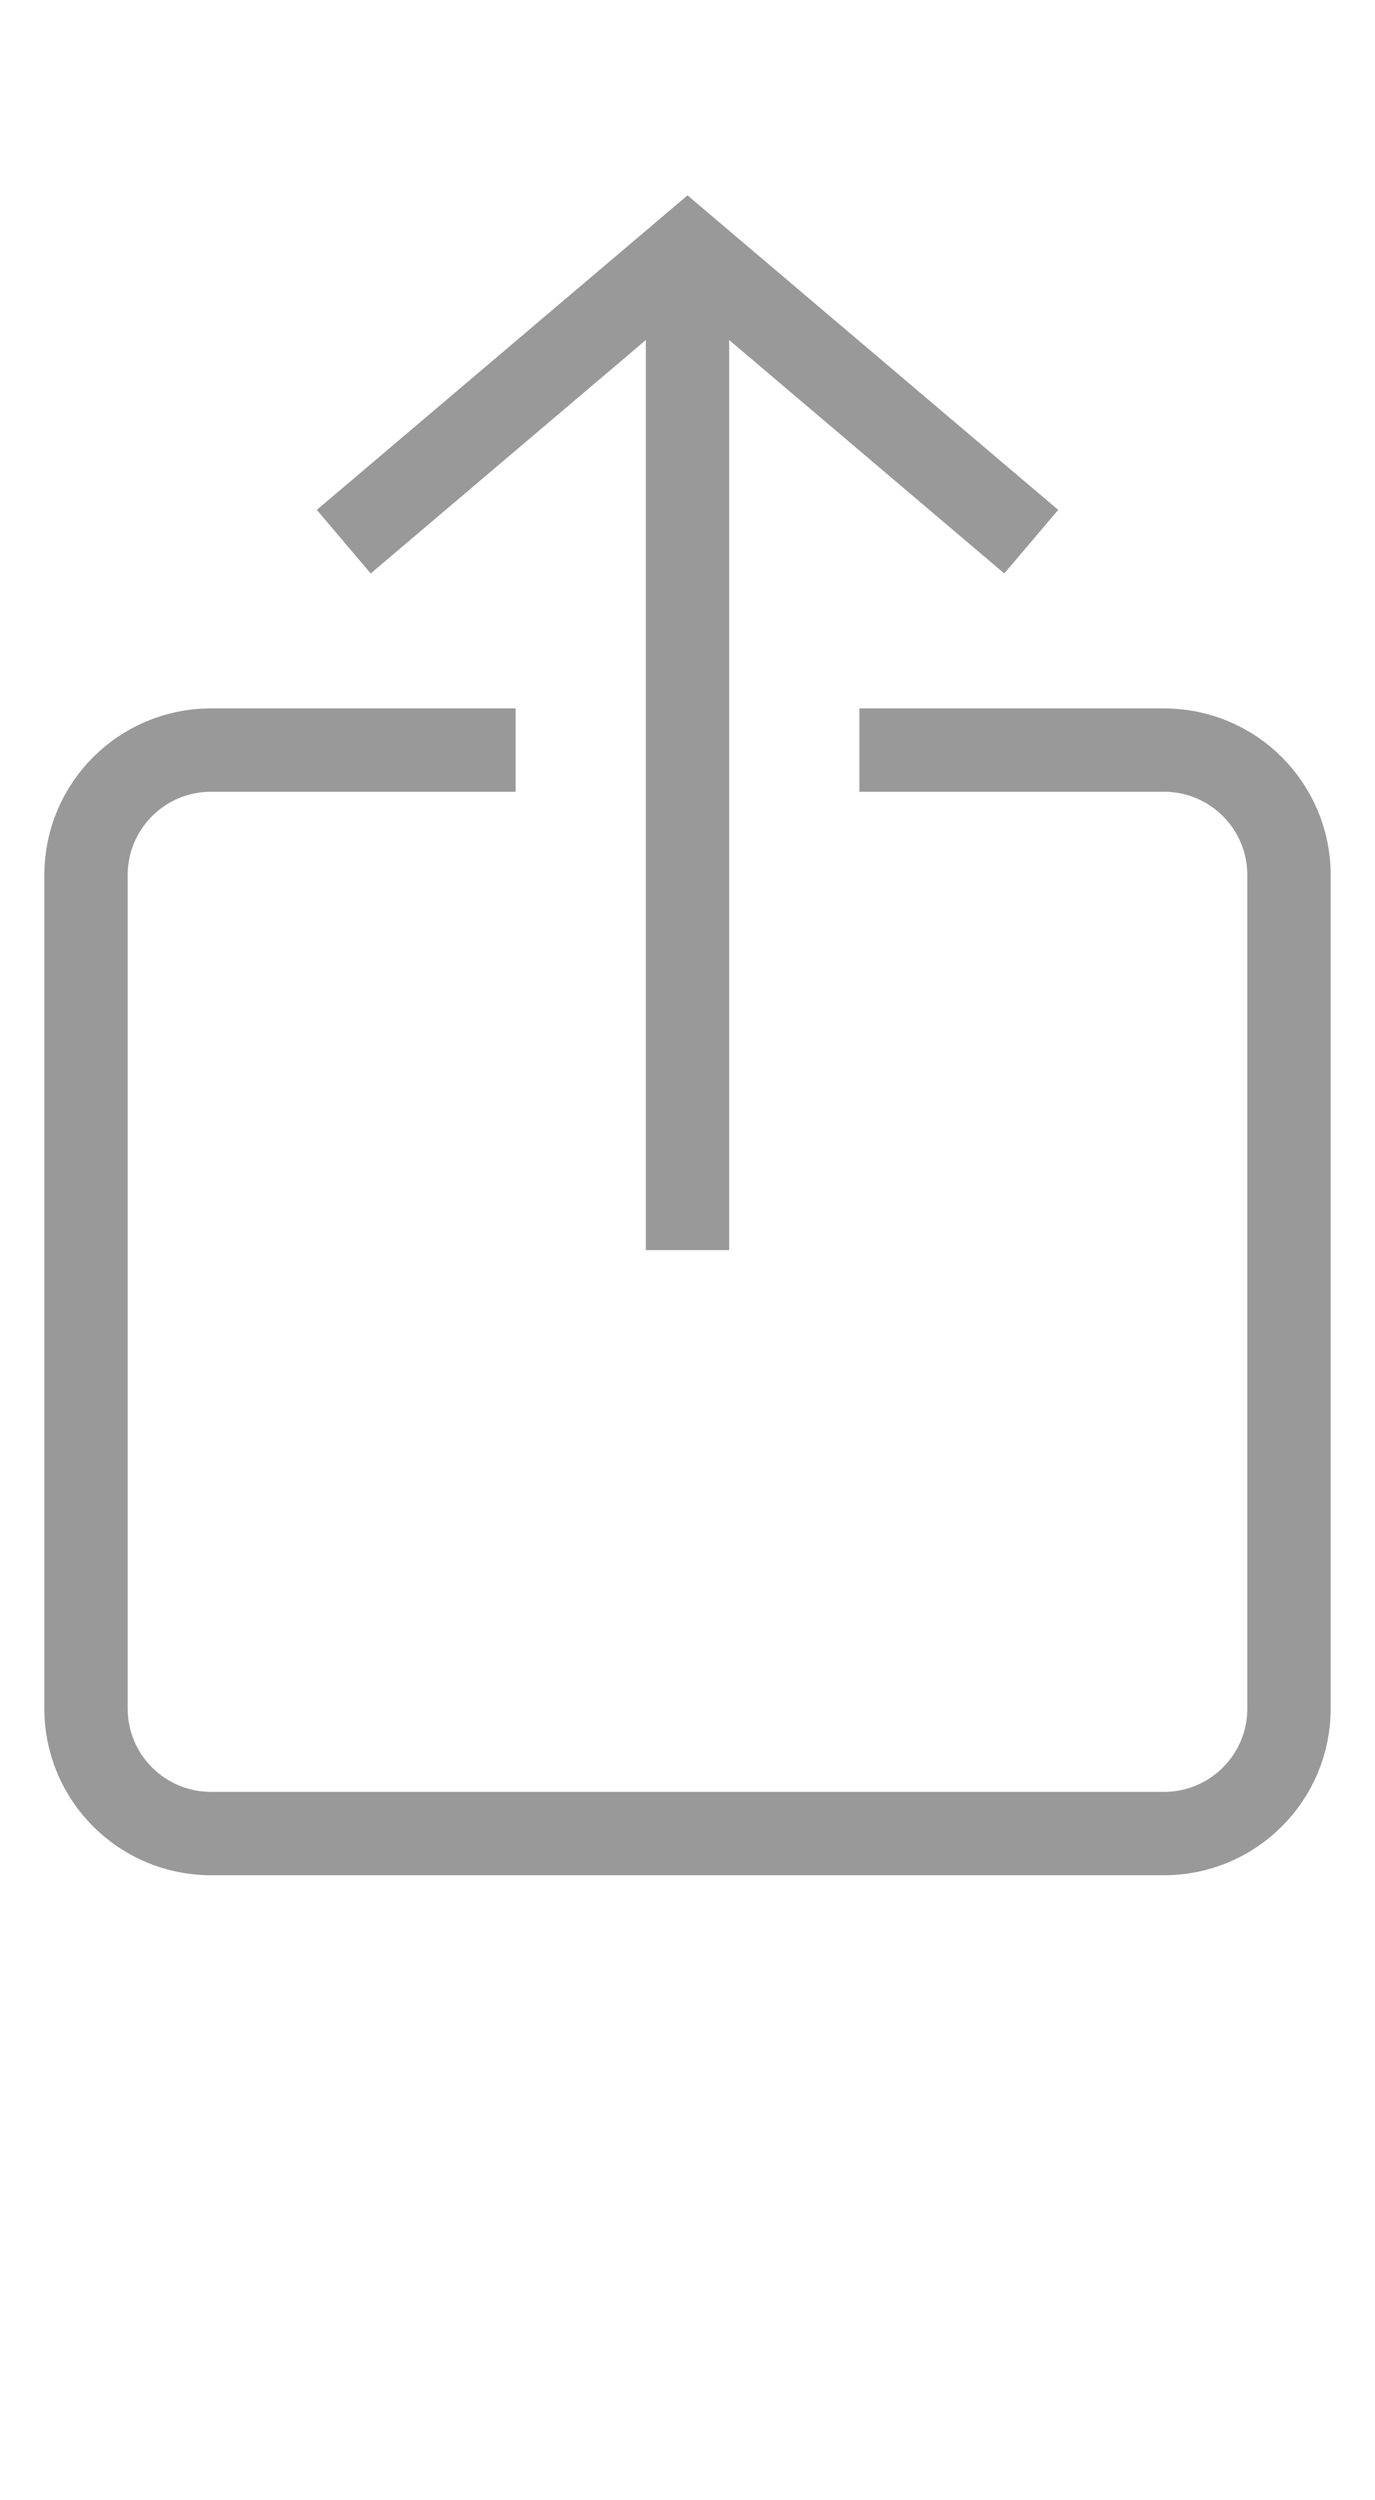
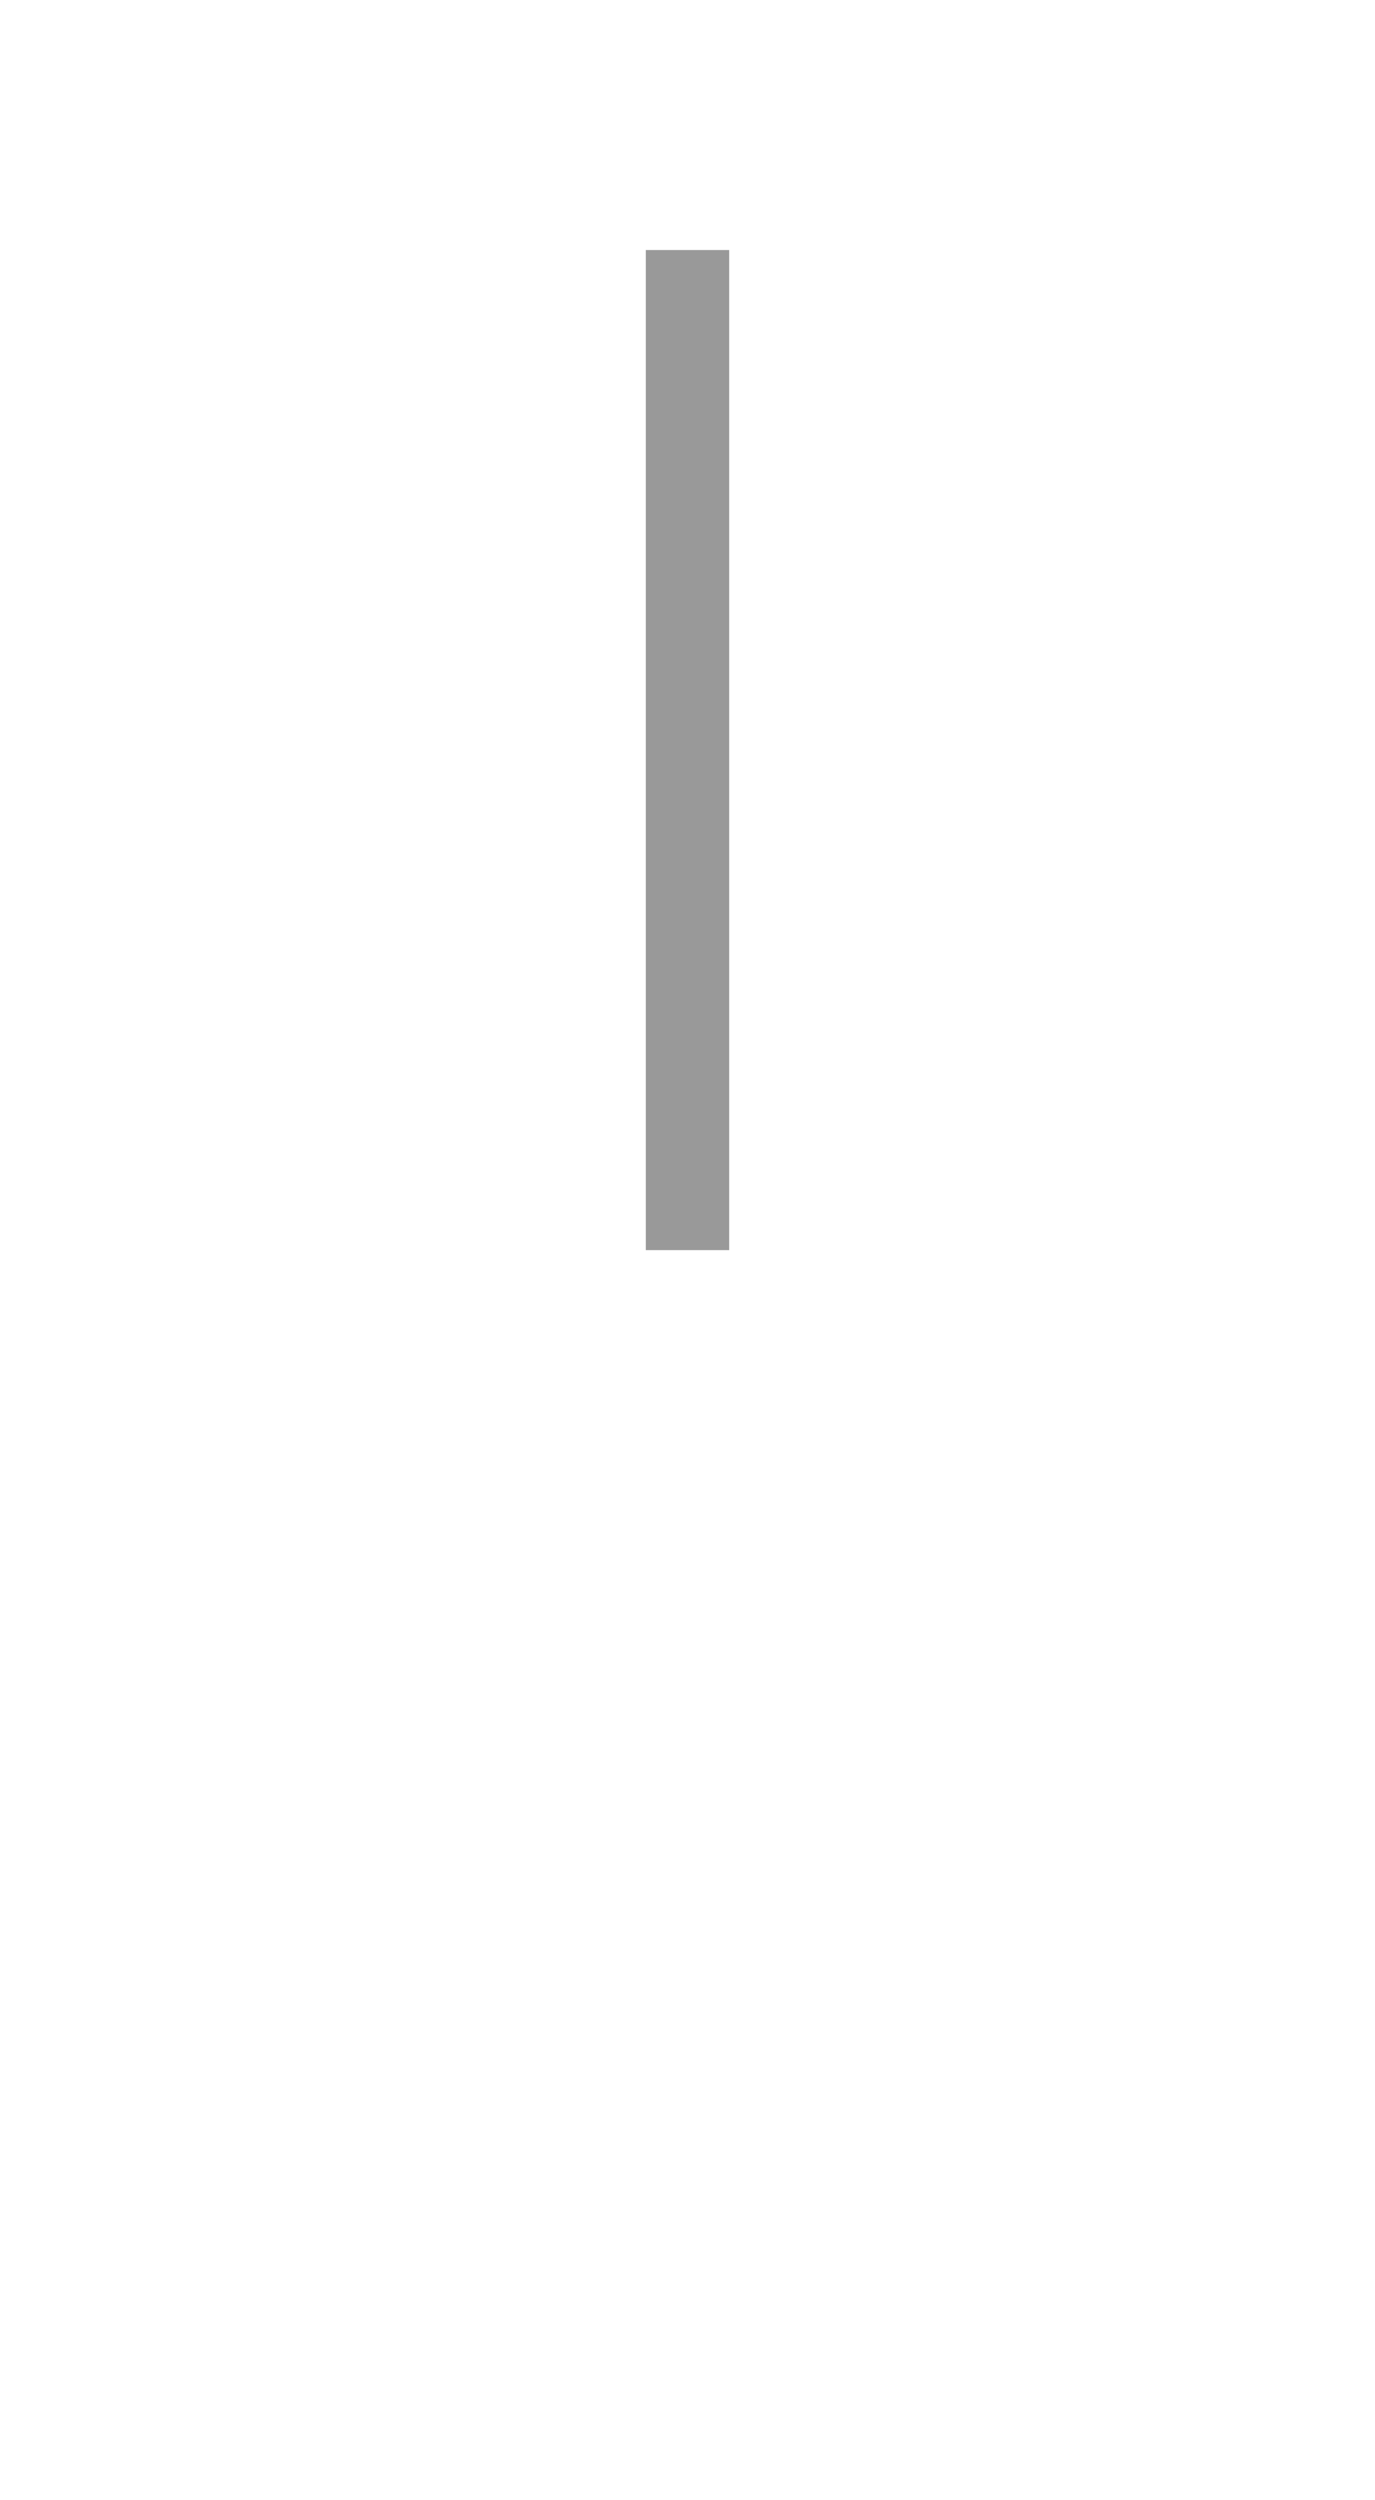
<svg xmlns="http://www.w3.org/2000/svg" style="height:30px;width:16.5px;" width="16.5" height="30" viewBox="0 0 11 20" fill="none" stroke-width="0.667" stroke="#000" v="2">
-   <path d="M4.125 6H1.688C1.135 6 0.688 6.448 0.688 7V13.667C0.688 14.219 1.135 14.667 1.688 14.667H9.312C9.865 14.667 10.312 14.219 10.312 13.667V7C10.312 6.448 9.865 6 9.312 6H6.875" stroke="#999999" />
-   <path d="M2.75 4.333L5.5 2L8.25 4.333" stroke="#999999" />
  <path d="M5.5 2V10" stroke="#999999" />
</svg>